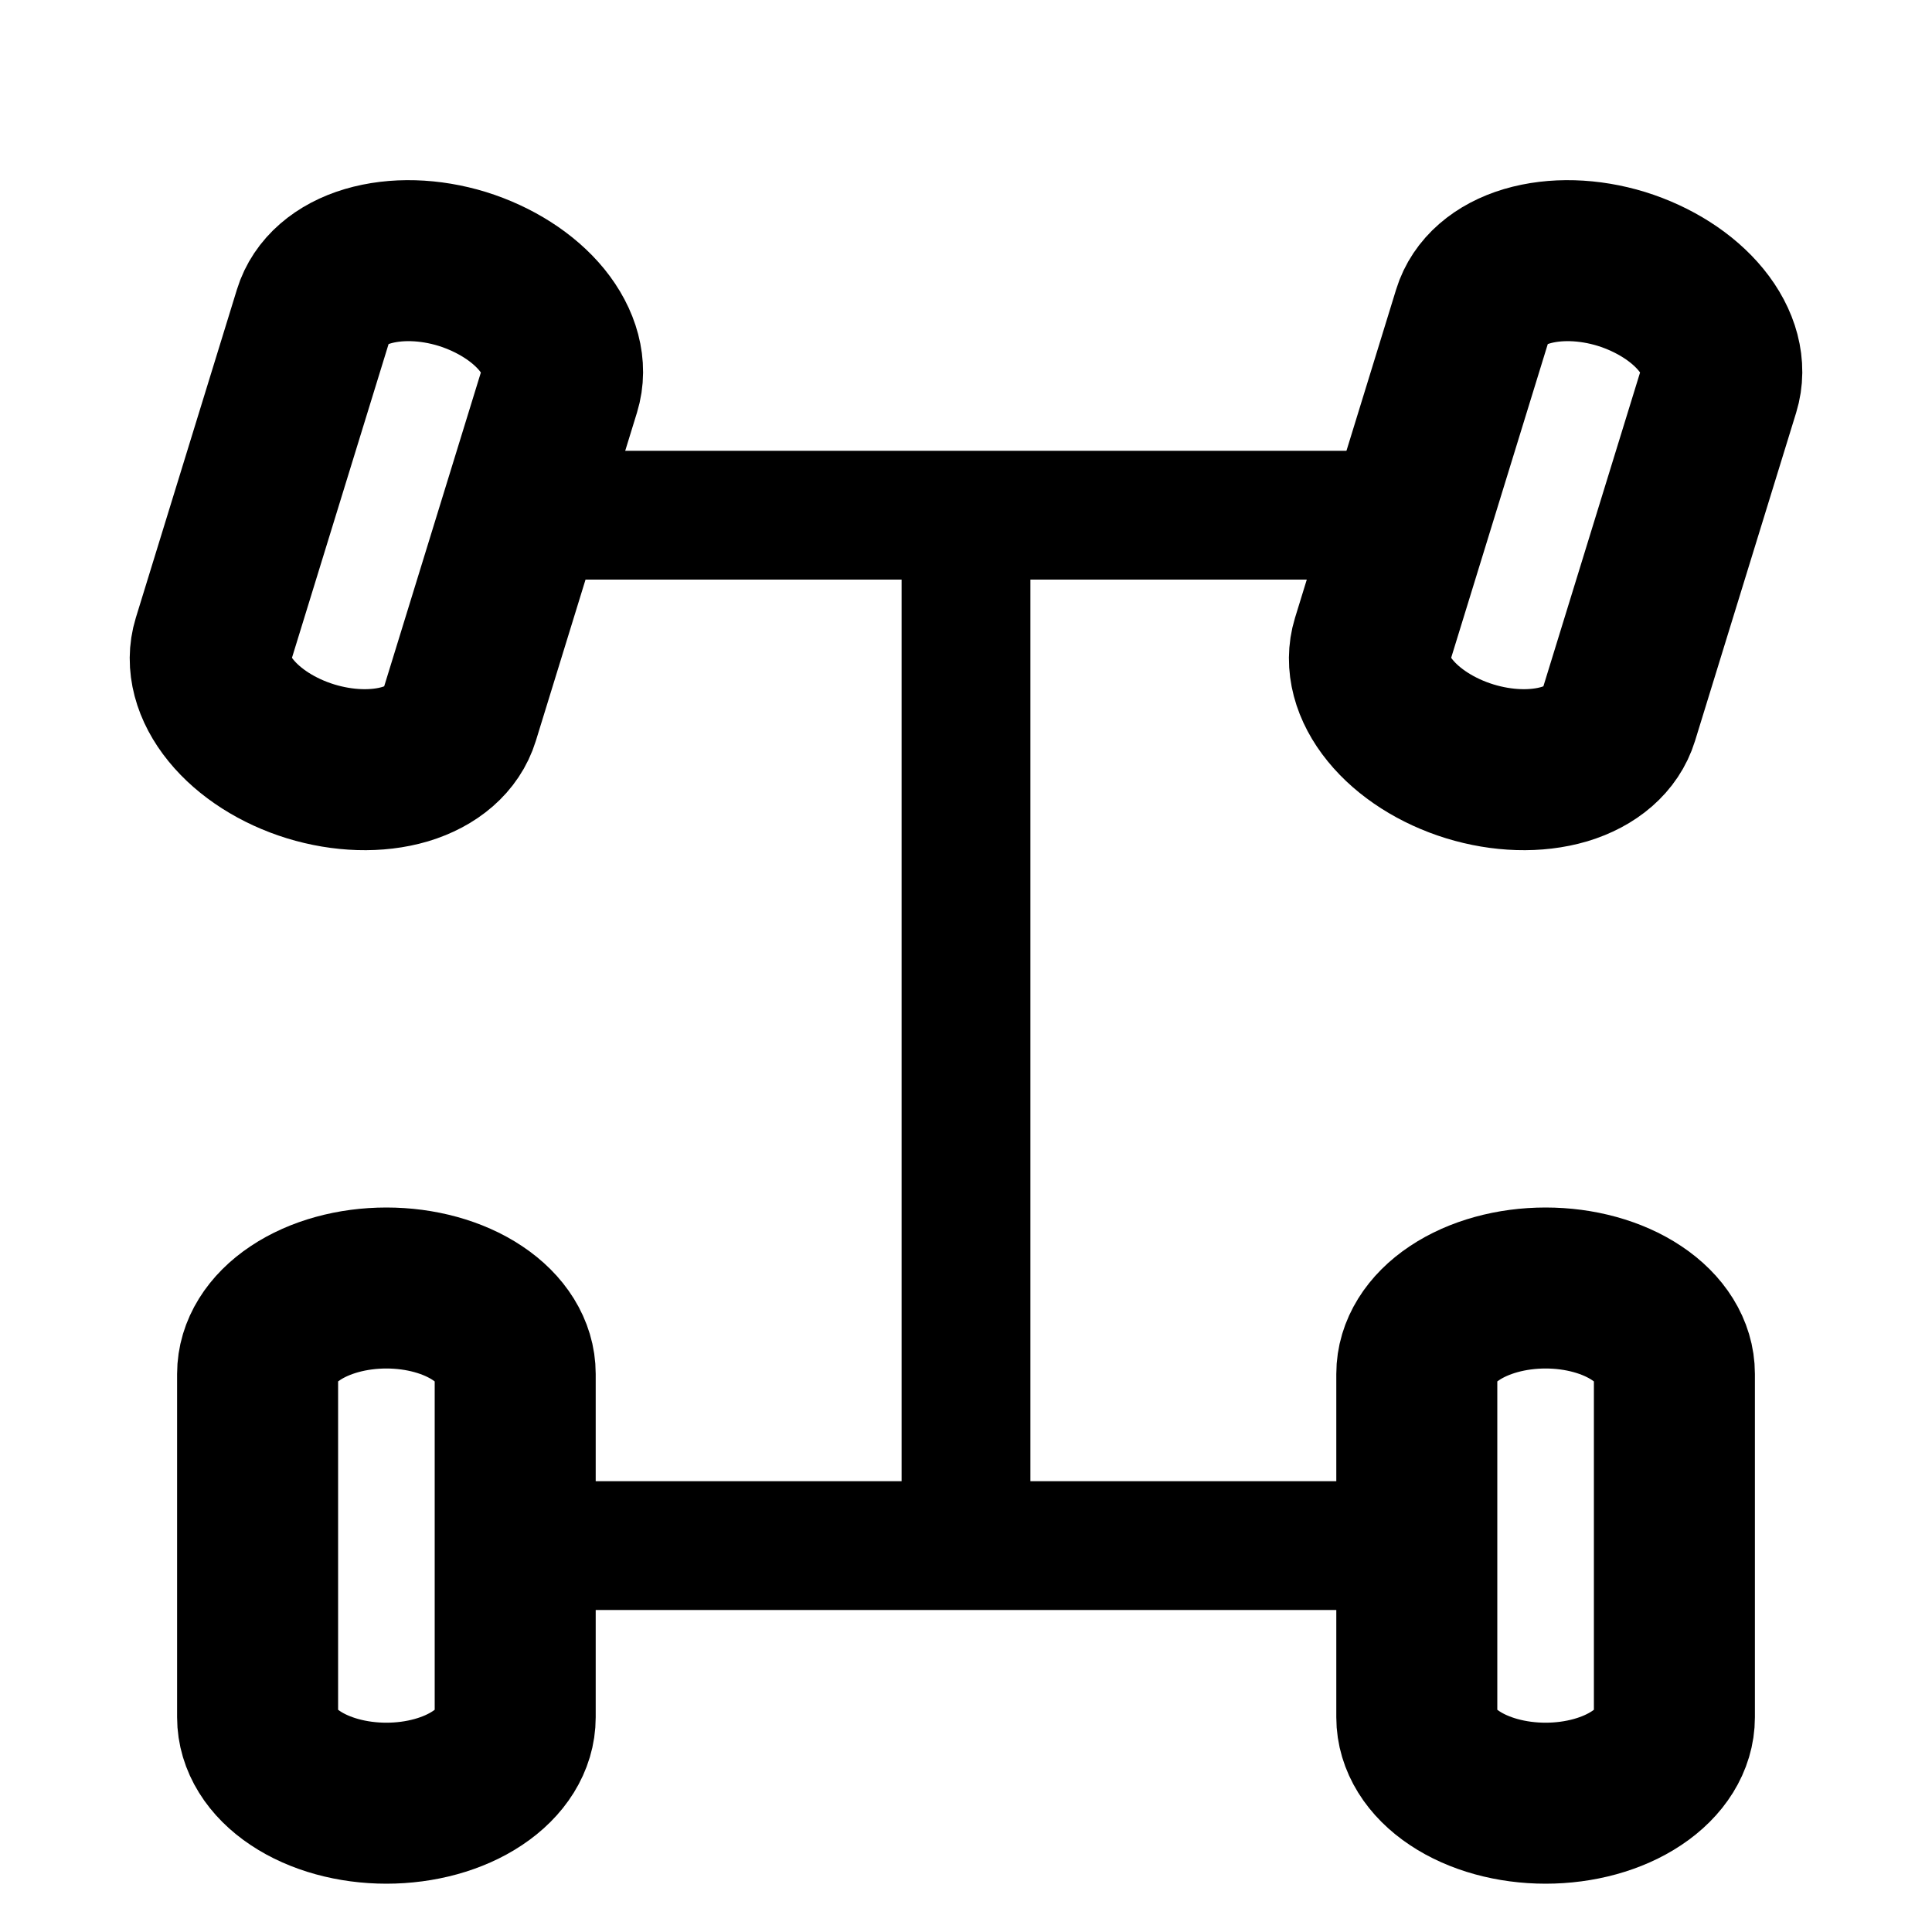
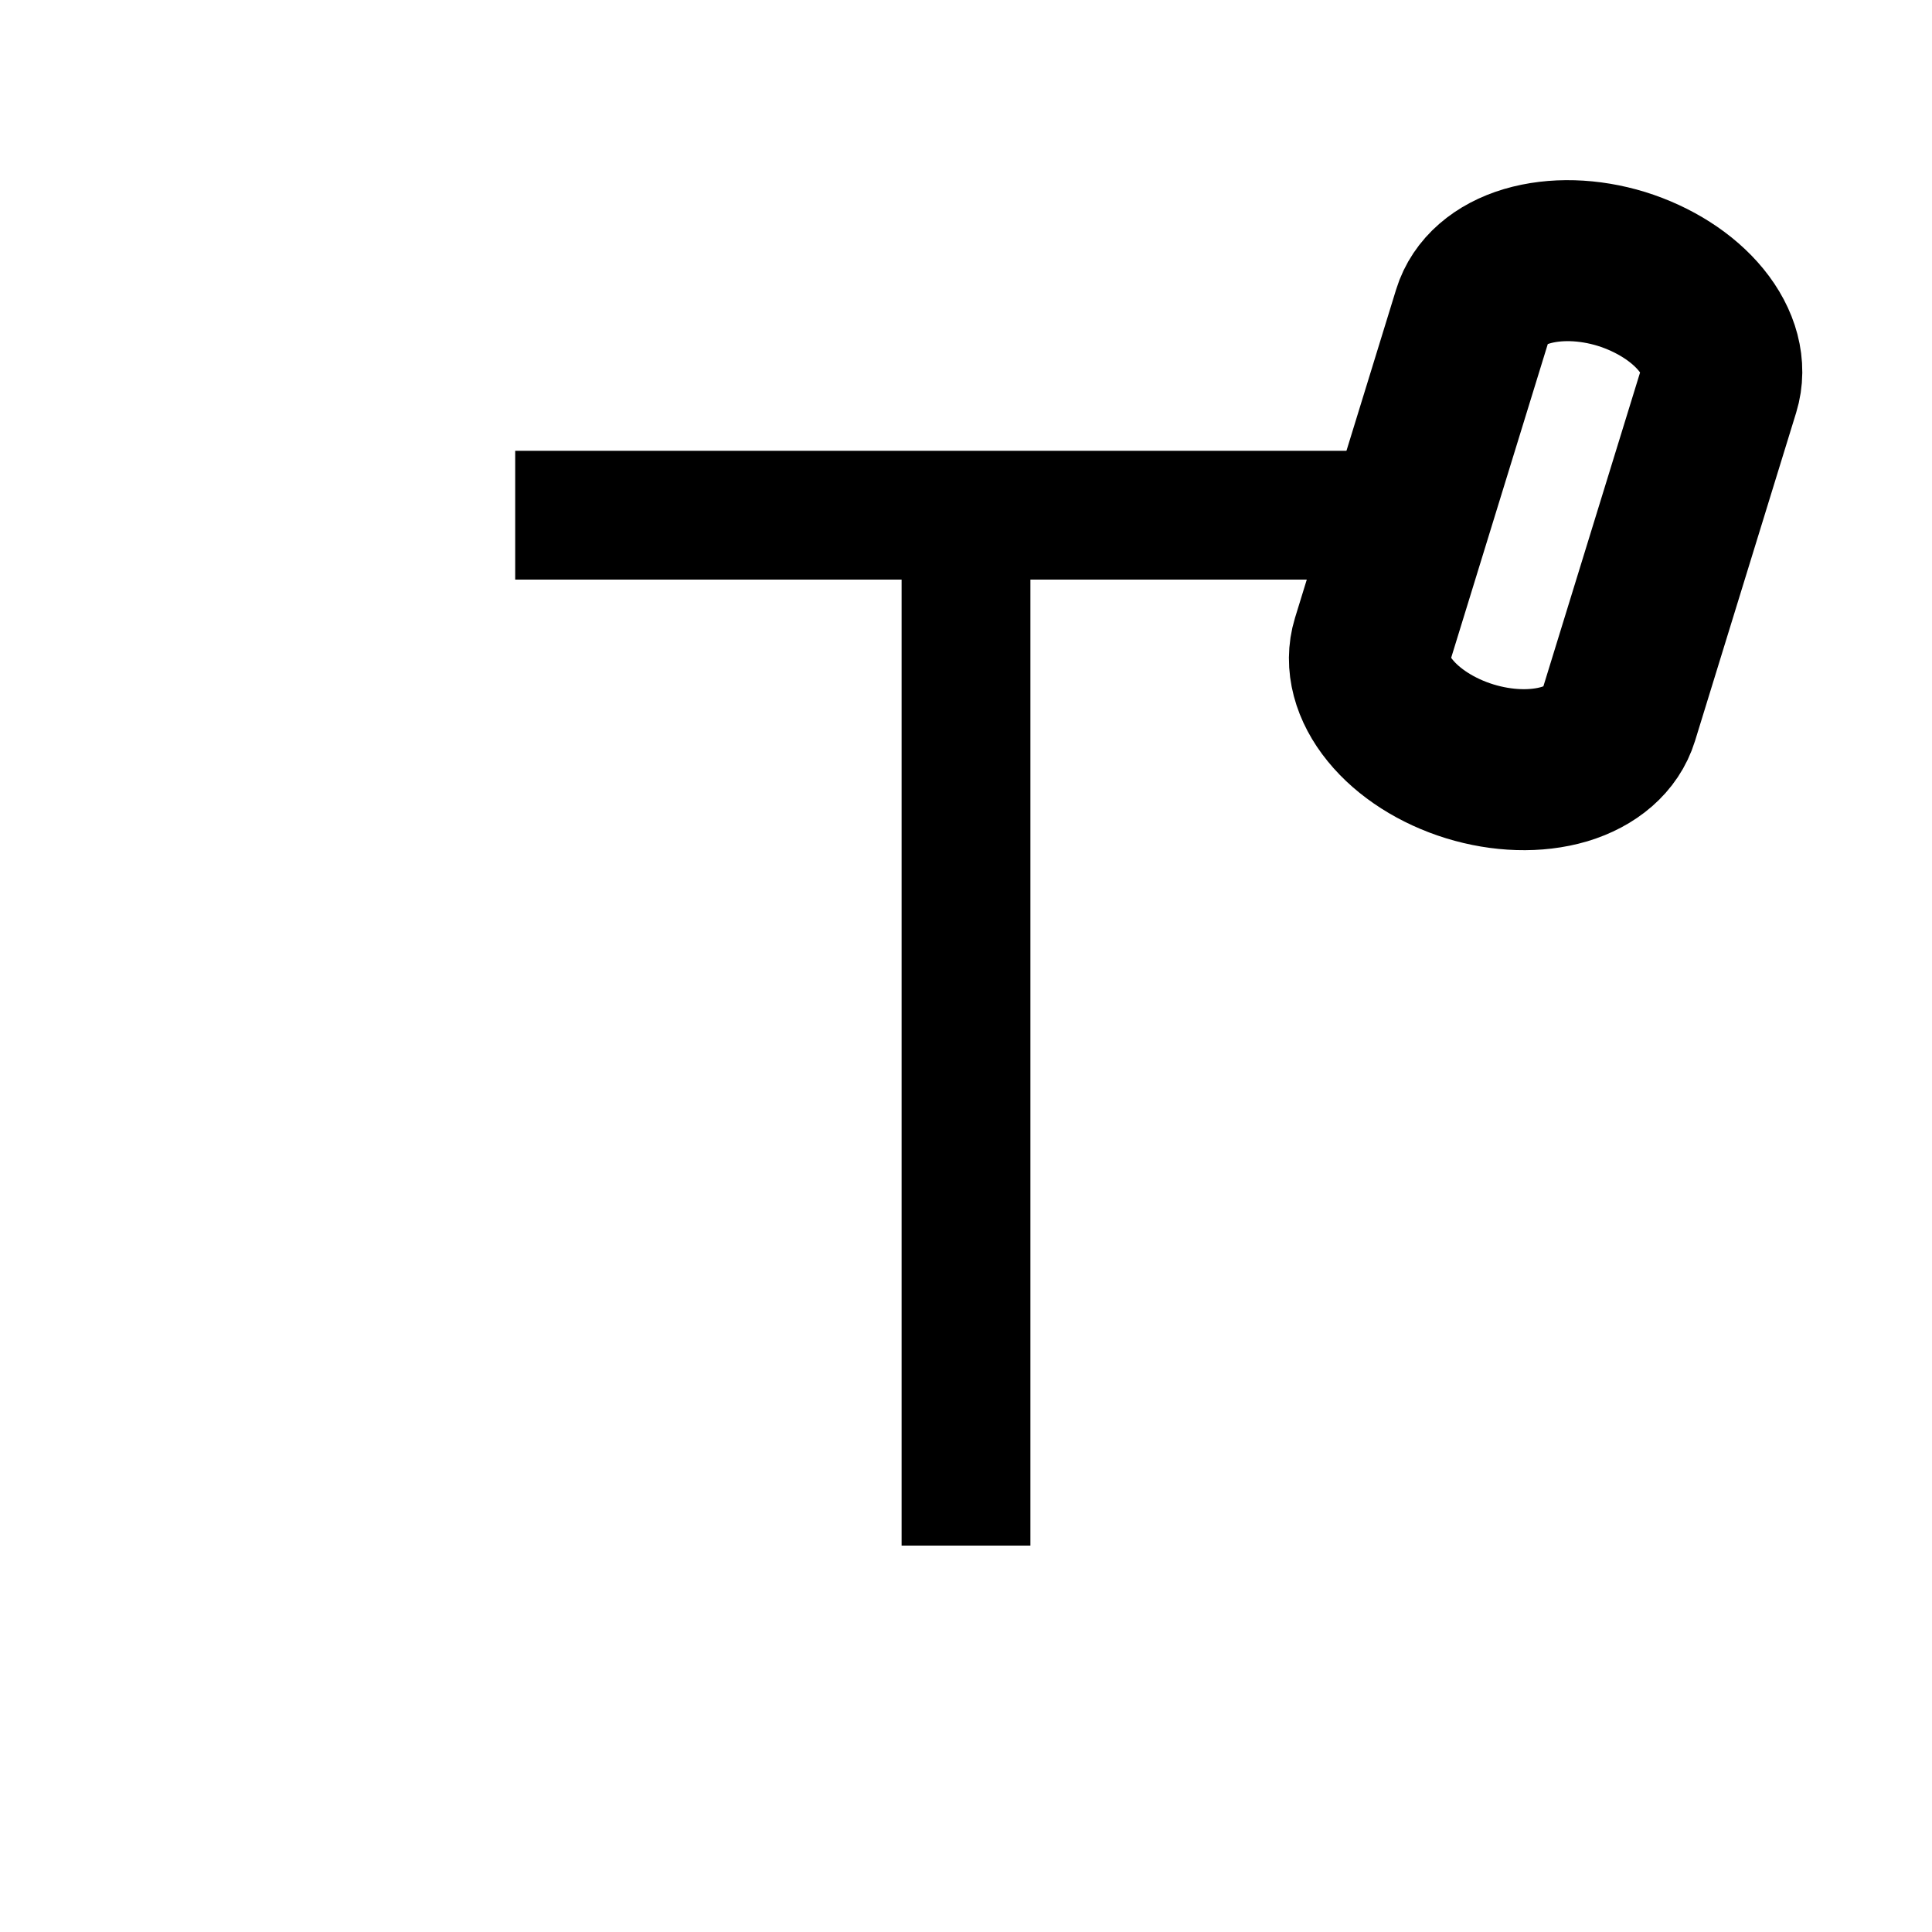
<svg xmlns="http://www.w3.org/2000/svg" class="icon" width="15" height="15" viewBox="0 0 15 15" fill="none">
-   <path d="M4 12H11" stroke="currentColor" />
  <path d="M4 4H11" stroke="currentColor" />
  <path d="M7.5 4V12" stroke="currentColor" />
-   <path d="M2.411 5.911C2.665 5.989 2.929 5.997 3.145 5.933C3.361 5.868 3.511 5.737 3.563 5.568L4.348 3.02C4.4 2.851 4.349 2.658 4.207 2.483C4.065 2.309 3.842 2.167 3.589 2.088C3.335 2.01 3.072 2.003 2.855 2.067C2.639 2.131 2.489 2.262 2.437 2.431L1.652 4.98C1.6 5.149 1.651 5.342 1.793 5.516C1.935 5.691 2.158 5.833 2.411 5.911Z" stroke="currentColor" stroke-width="1.25" stroke-linecap="round" stroke-linejoin="round" />
  <path d="M11.411 5.911C11.665 5.989 11.928 5.997 12.145 5.933C12.361 5.868 12.511 5.737 12.563 5.568L13.348 3.02C13.4 2.851 13.35 2.658 13.207 2.483C13.065 2.309 12.842 2.167 12.589 2.088C12.335 2.01 12.072 2.003 11.855 2.067C11.639 2.131 11.489 2.262 11.437 2.431L10.652 4.98C10.6 5.149 10.651 5.342 10.793 5.516C10.935 5.691 11.158 5.833 11.411 5.911Z" stroke="currentColor" stroke-width="1.25" stroke-linecap="round" stroke-linejoin="round" />
-   <path d="M12 14C12.265 14 12.52 13.93 12.707 13.805C12.895 13.68 13 13.51 13 13.333L13 10.667C13 10.49 12.895 10.32 12.707 10.195C12.52 10.07 12.265 10 12 10C11.735 10 11.48 10.07 11.293 10.195C11.105 10.32 11 10.49 11 10.667L11 13.333C11 13.51 11.105 13.68 11.293 13.805C11.48 13.93 11.735 14 12 14Z" stroke="currentColor" stroke-width="1.25" stroke-linecap="round" stroke-linejoin="round" />
-   <path d="M3 14C3.265 14 3.52 13.93 3.707 13.805C3.895 13.68 4 13.51 4 13.333L4 10.667C4 10.49 3.895 10.32 3.707 10.195C3.52 10.07 3.265 10 3 10C2.735 10 2.48 10.07 2.293 10.195C2.105 10.32 2 10.49 2 10.667L2 13.333C2 13.51 2.105 13.68 2.293 13.805C2.48 13.93 2.735 14 3 14Z" stroke="currentColor" stroke-width="1.25" stroke-linecap="round" stroke-linejoin="round" />
</svg>